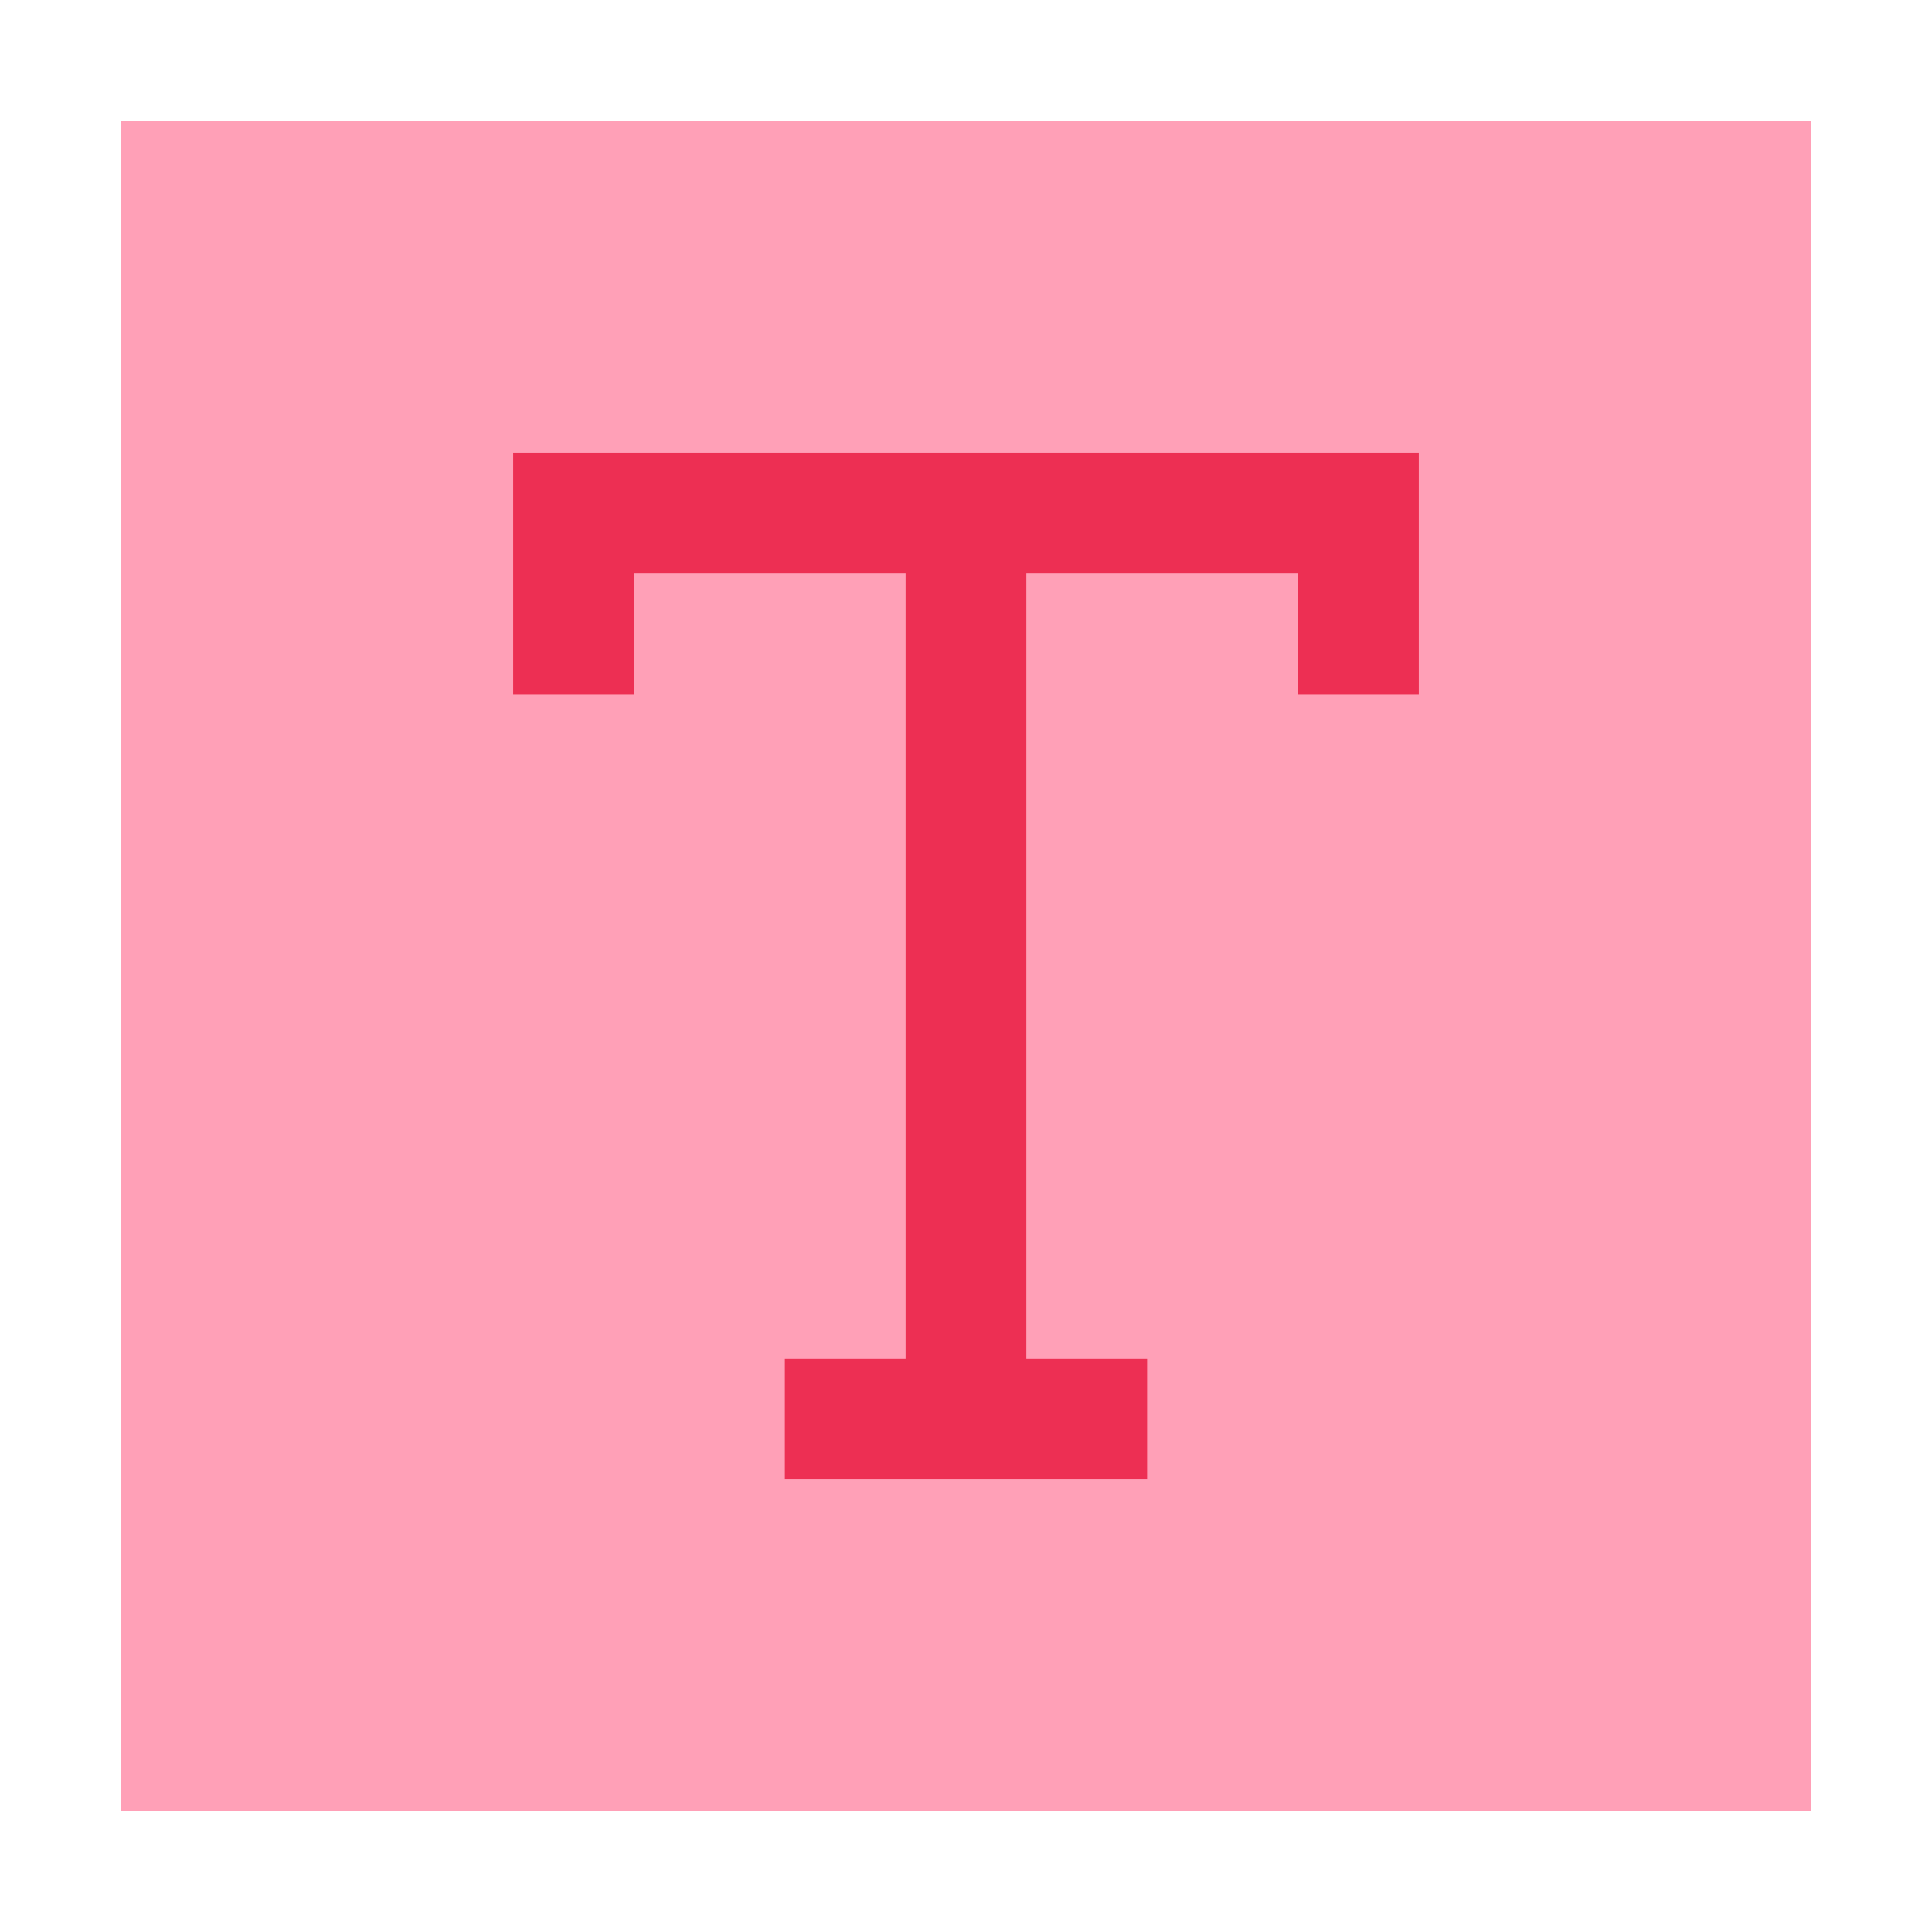
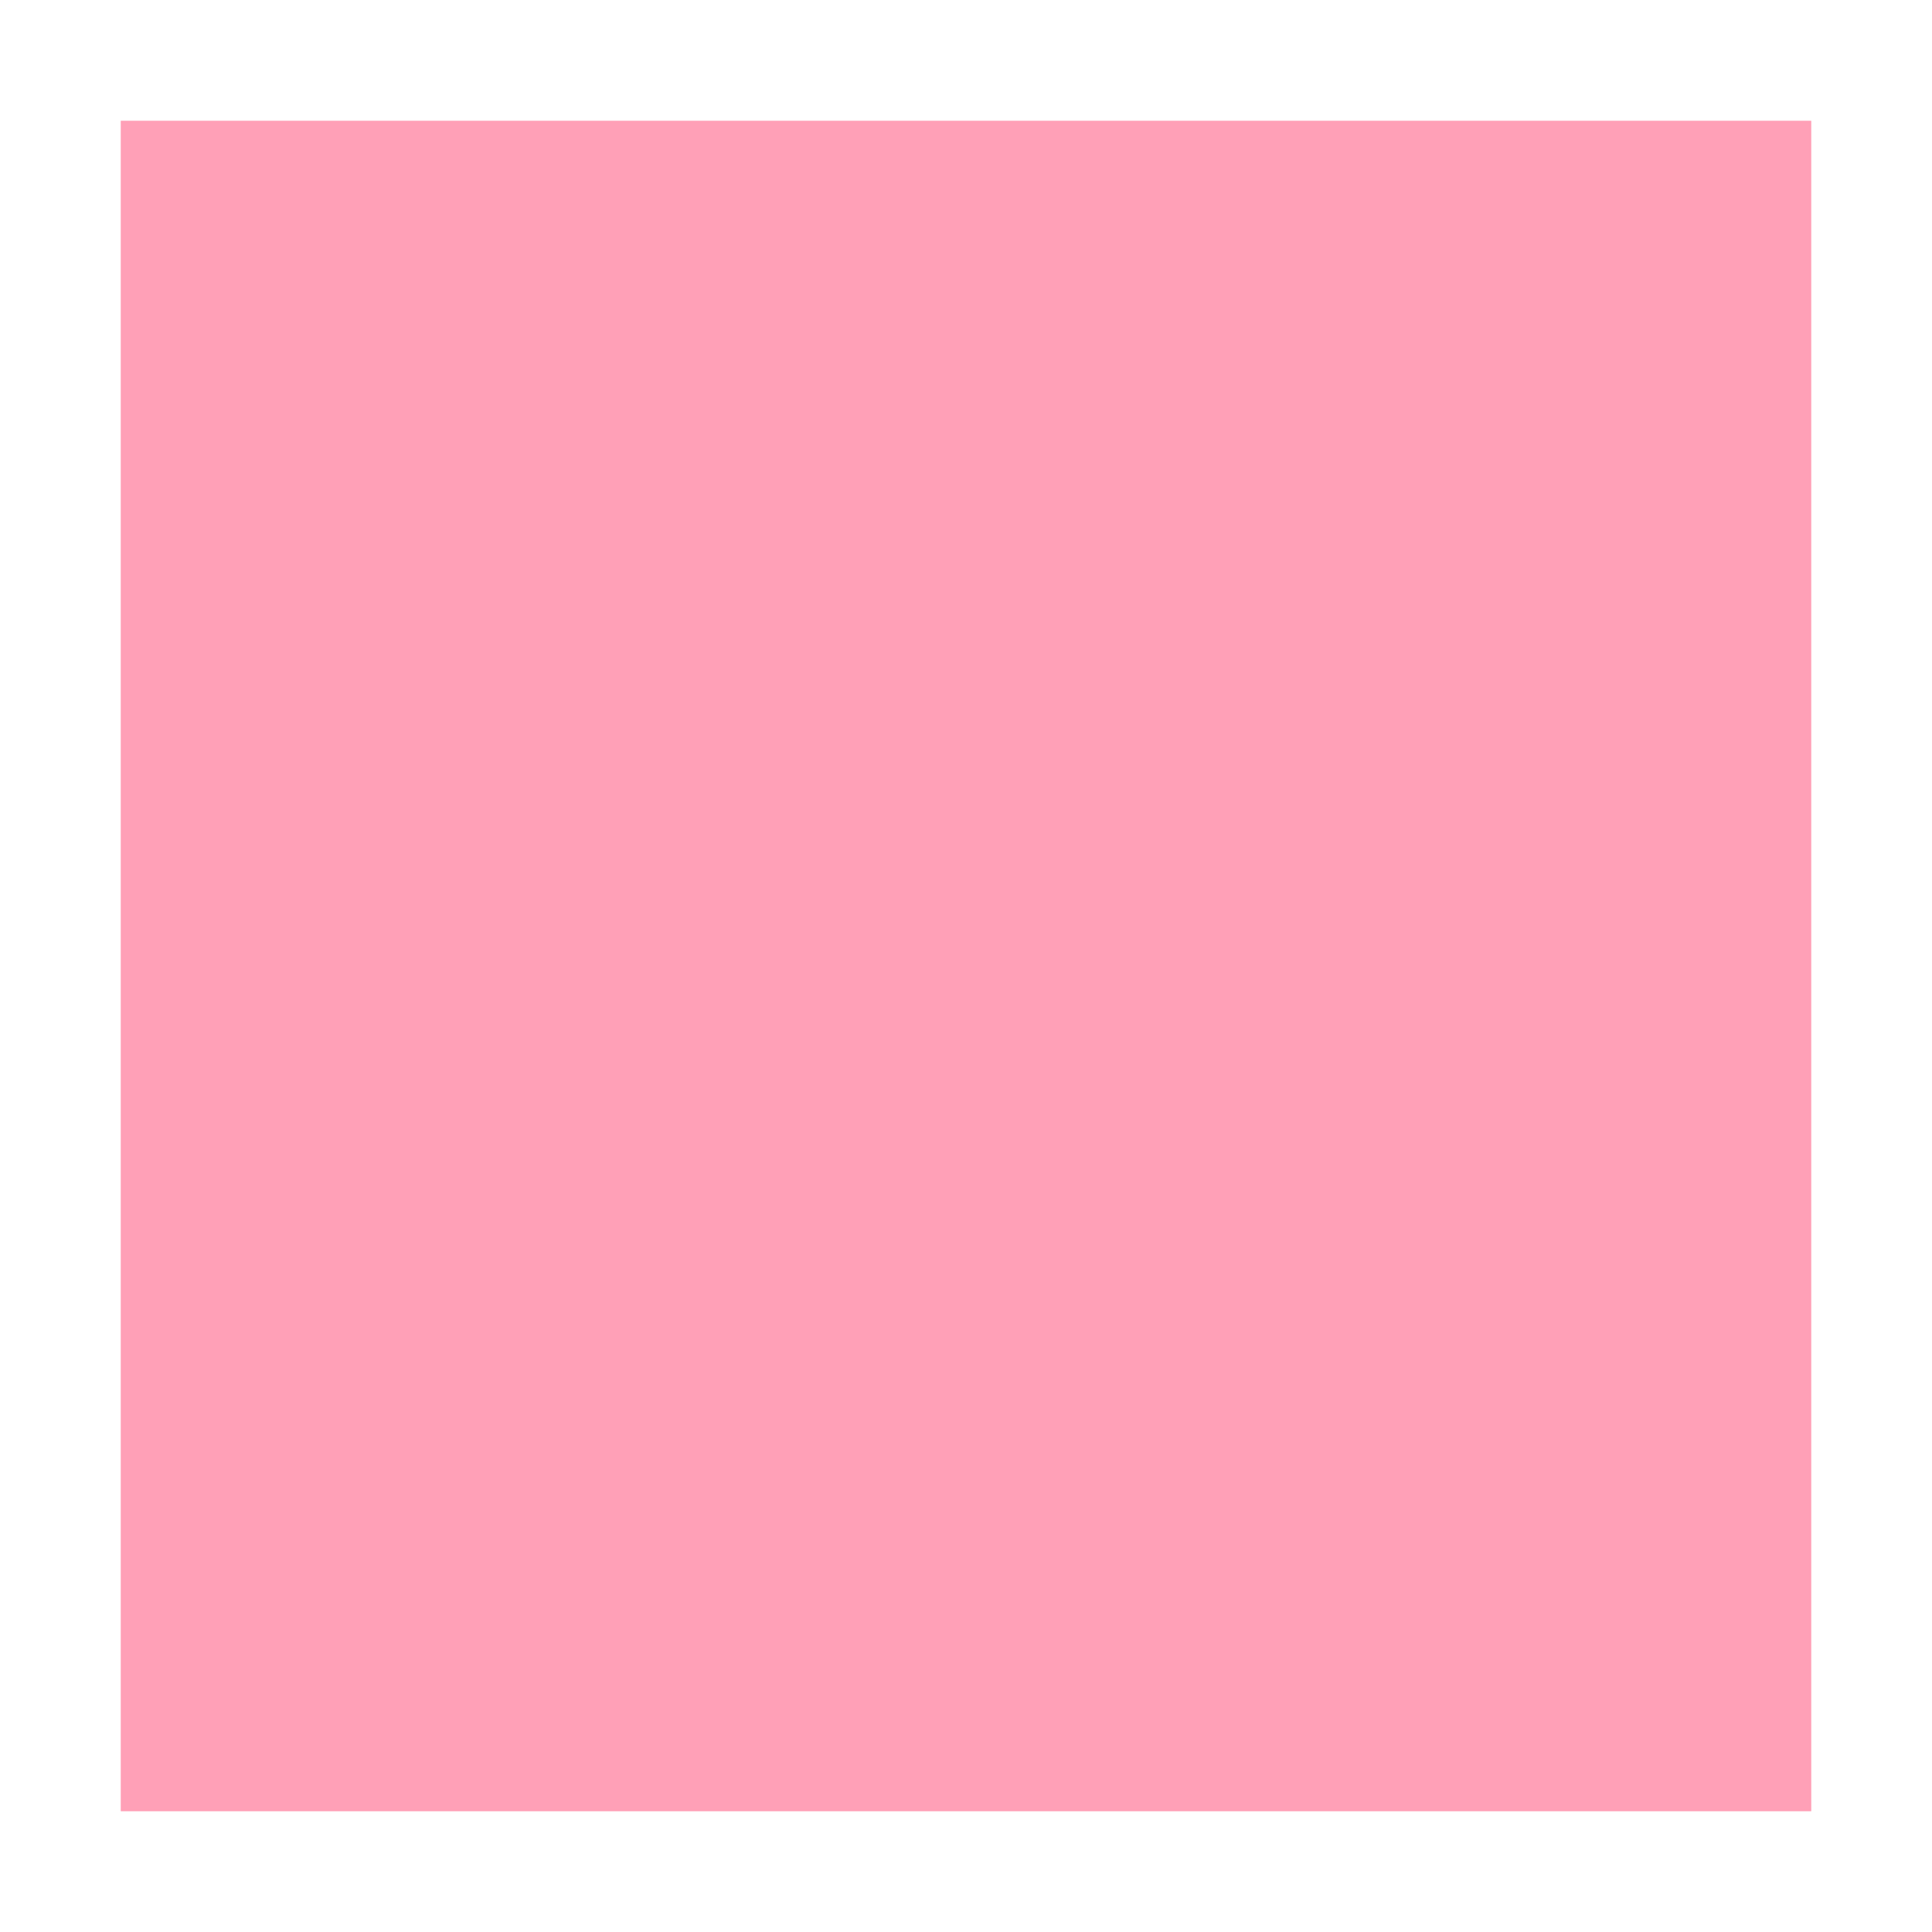
<svg xmlns="http://www.w3.org/2000/svg" width="64" height="64" viewBox="0 0 64 64" fill="none">
  <rect x="4" y="4" width="56" height="56" fill="#FF88A5" fill-opacity="0.8" />
-   <path fill-rule="evenodd" clip-rule="evenodd" d="M21 15H30H34H43H47V19V23H43V19H34V45H38V49H34H30H26V45H30V19H21V23H17V19V15H21Z" fill="#E8133A" fill-opacity="0.8" />
</svg>